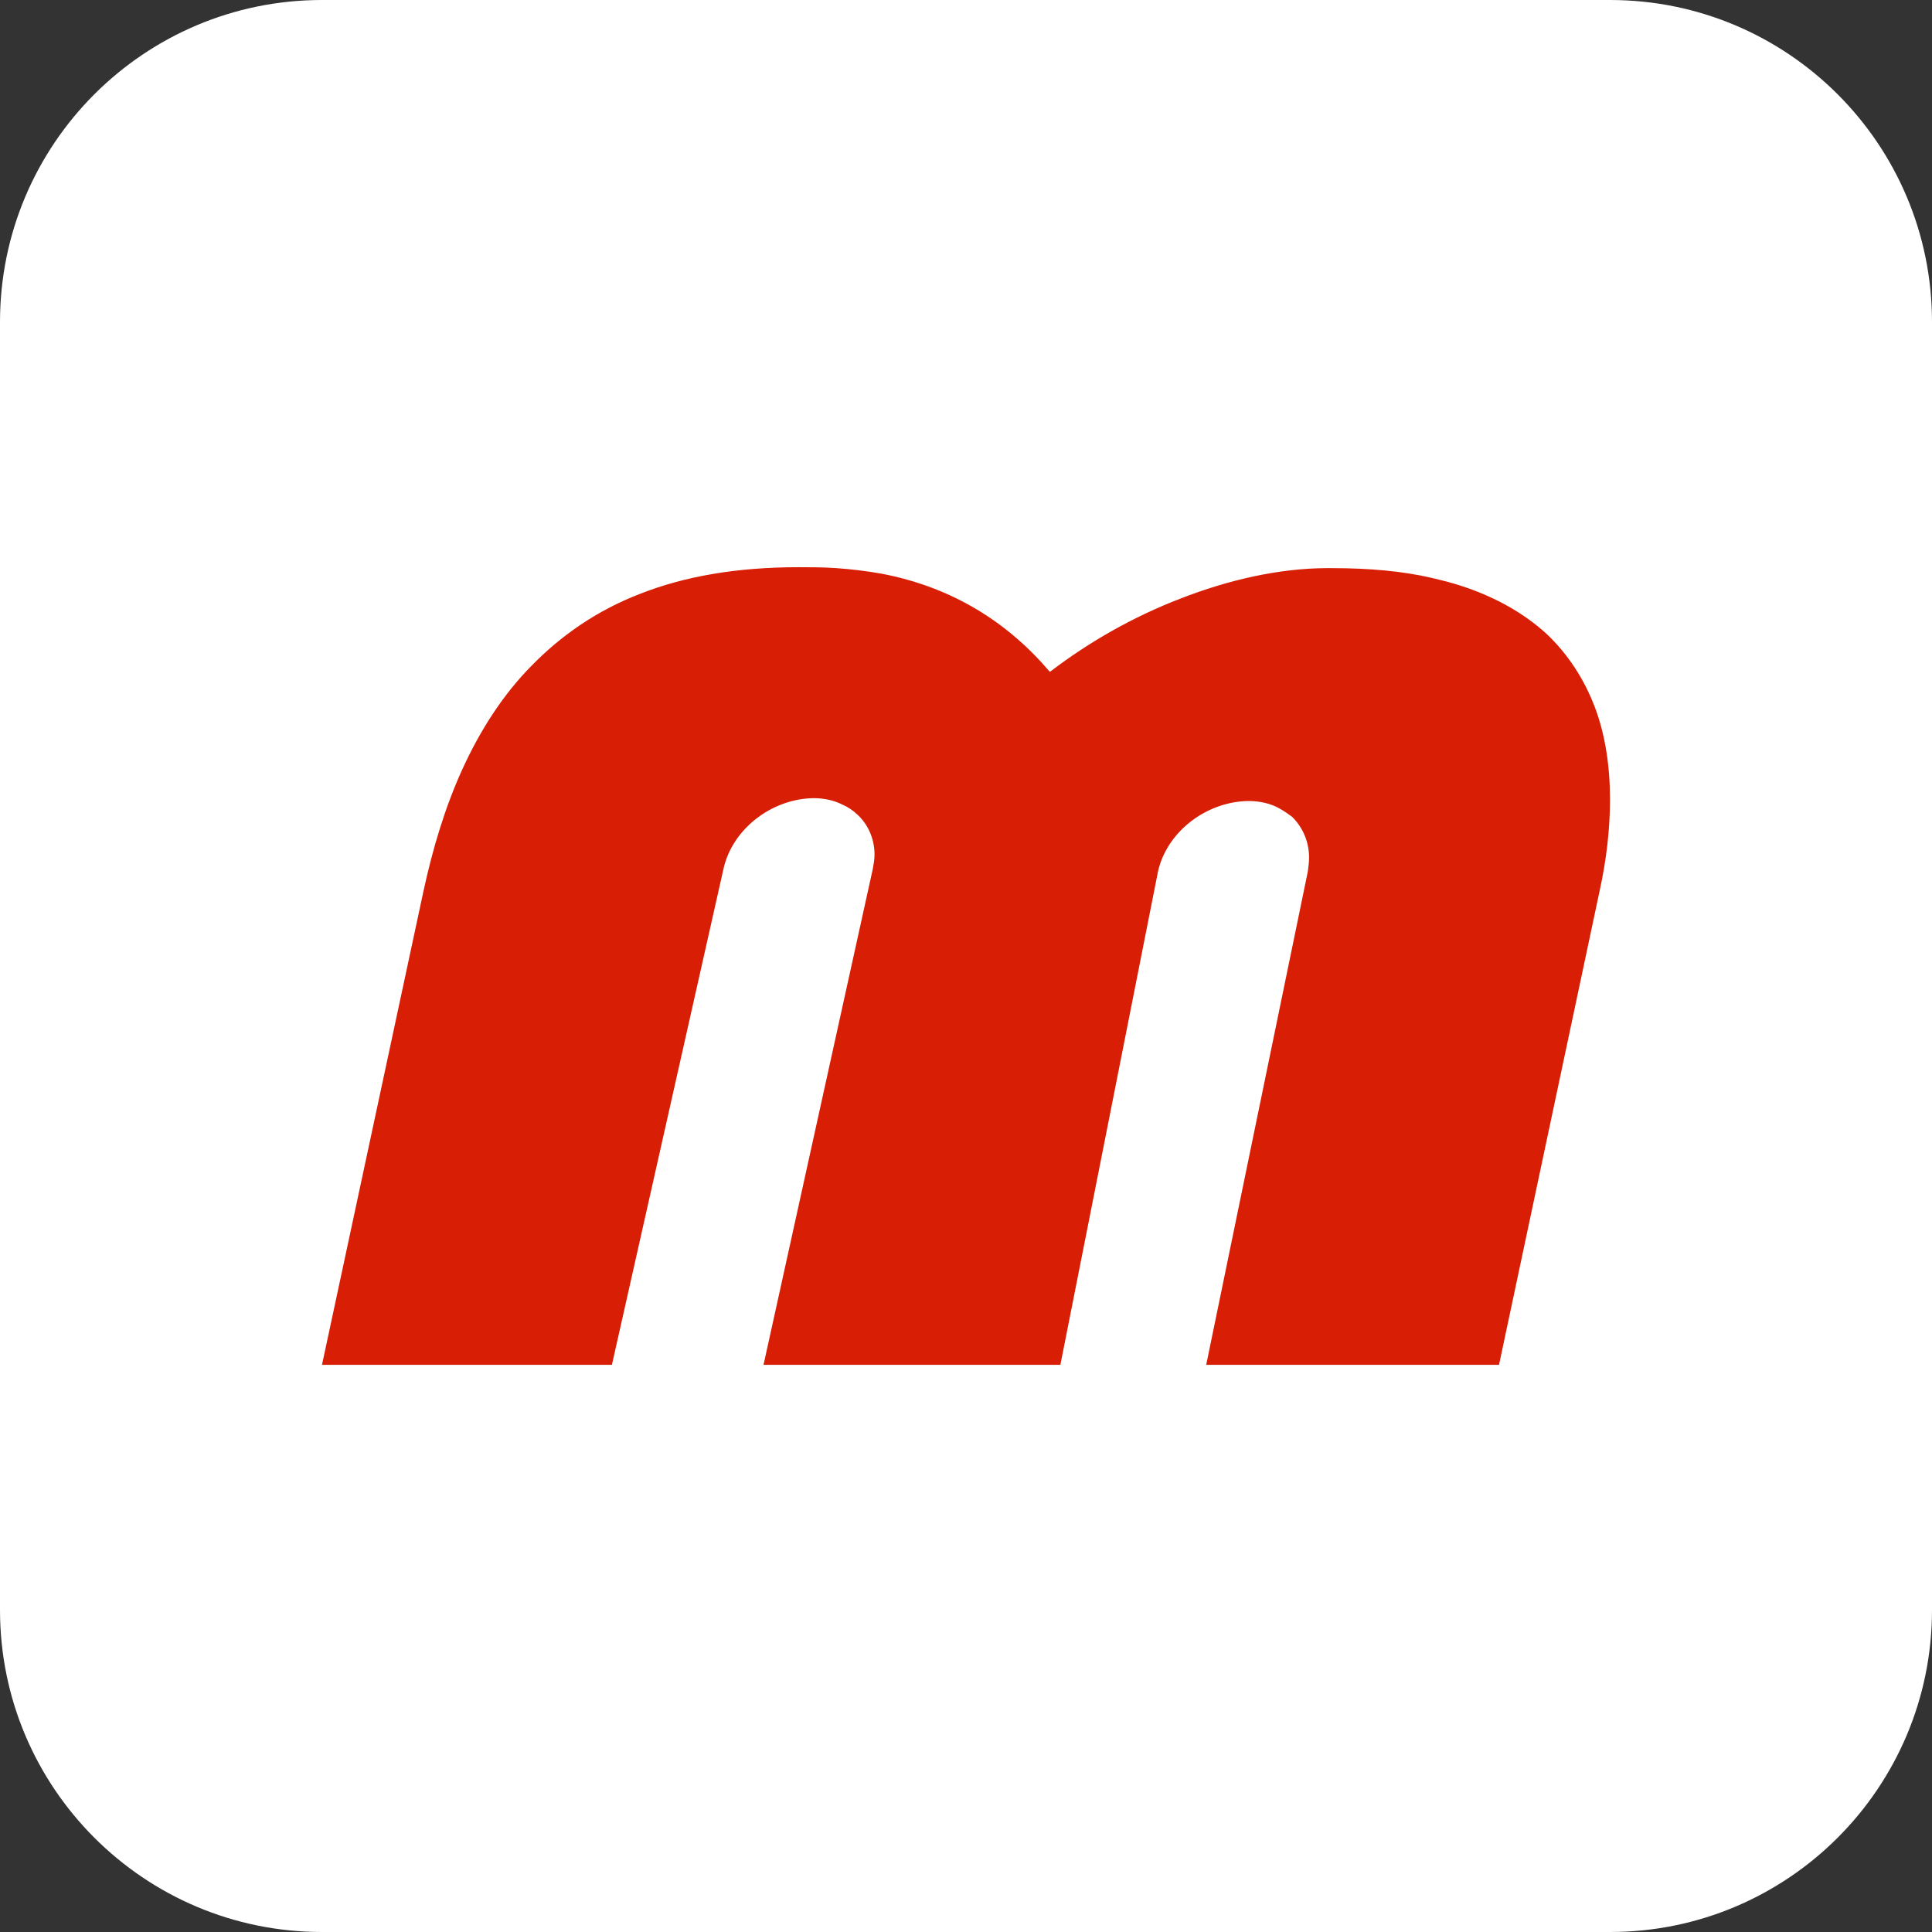
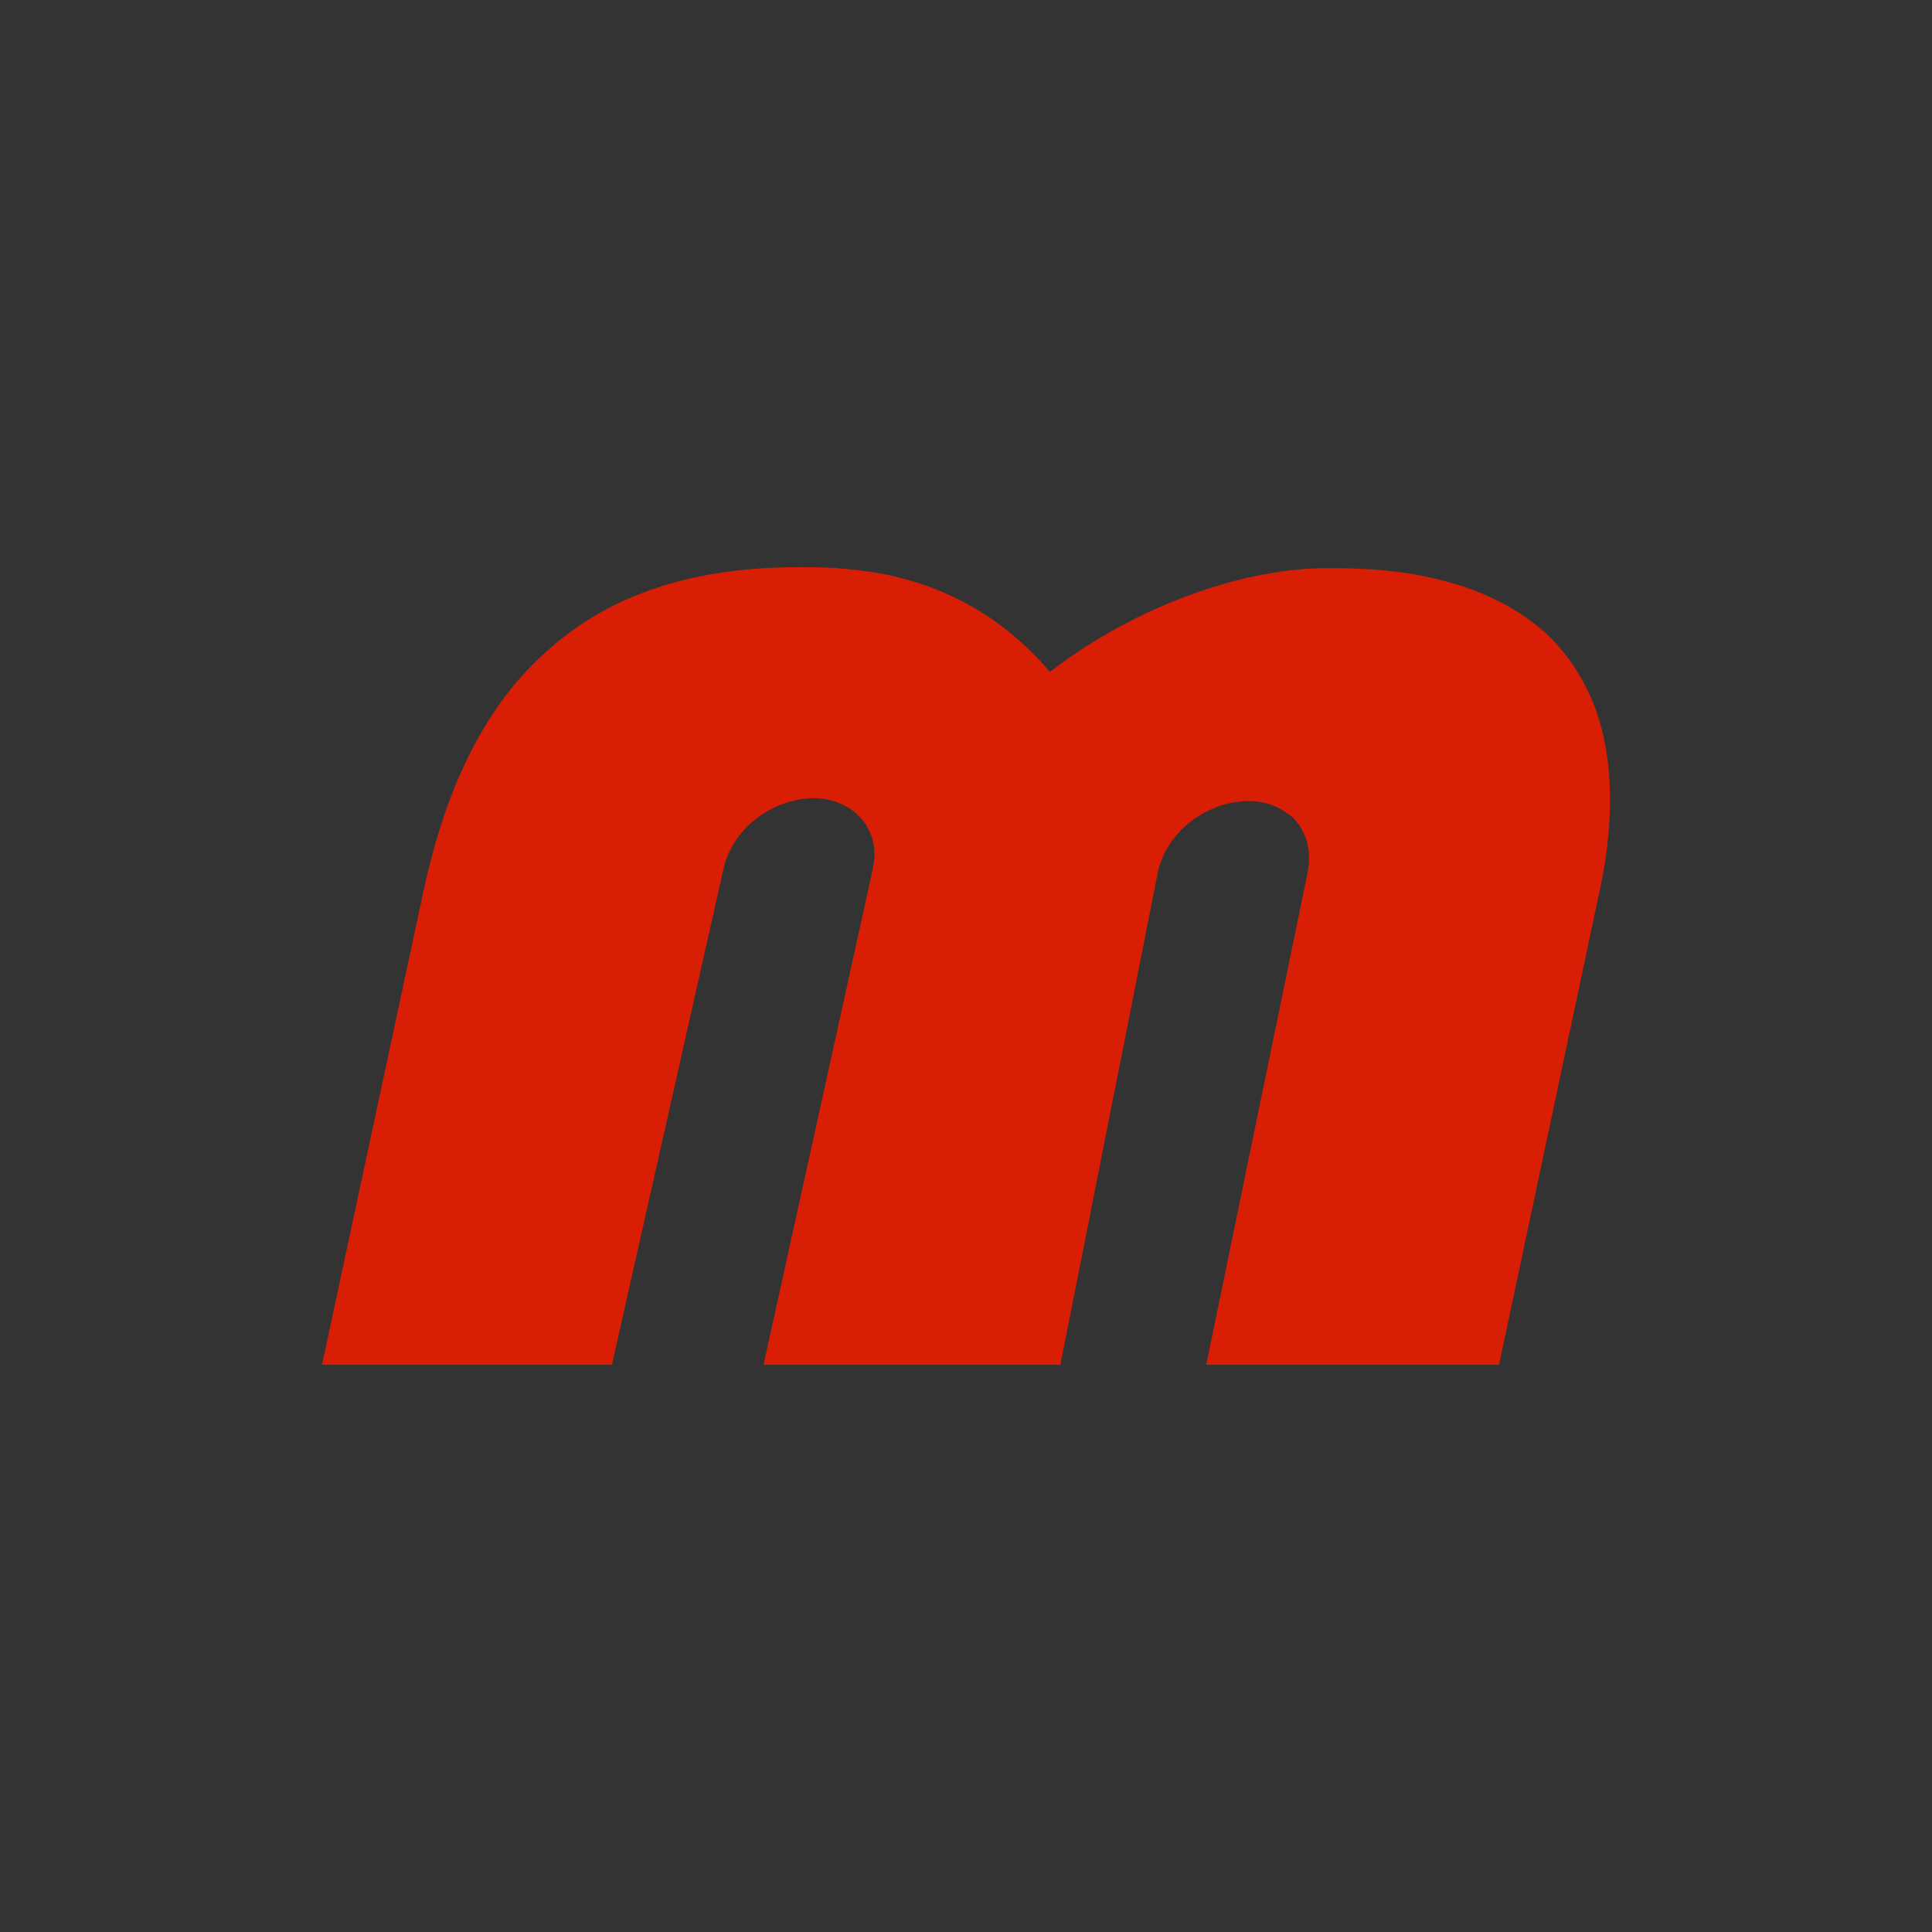
<svg xmlns="http://www.w3.org/2000/svg" width="48" height="48" viewBox="0 0 48 48" fill="none">
  <rect x="0" y="0" width="48" height="48" fill="#333333" stroke="none" />
-   <path fill-rule="evenodd" clip-rule="evenodd" d="M0 8C0 3.582 3.582 0 8 0H40C44.418 0 48 3.582 48 8V40C48 44.418 44.418 48 40 48H8C3.582 48 0 44.418 0 40V8Z" fill="white" />
-   <path fill-rule="evenodd" clip-rule="evenodd" d="M18.97 33.908L21.683 21.595C21.707 21.462 21.727 21.353 21.727 21.244V21.227C21.727 20.838 21.563 20.477 21.302 20.239C21.195 20.136 21.067 20.048 20.919 19.985C20.711 19.882 20.471 19.83 20.207 19.83C19.165 19.847 18.195 20.601 17.976 21.581L15.203 33.908H8L10.521 22.14C10.748 21.093 11.056 20.053 11.495 19.095C11.929 18.148 12.492 17.26 13.214 16.532C13.938 15.794 14.82 15.17 15.909 14.751C17.01 14.319 18.3 14.092 19.845 14.092C20.137 14.092 20.451 14.092 20.78 14.115C21.163 14.142 21.535 14.189 21.891 14.251C23.675 14.588 25.046 15.475 26.071 16.678L26.08 16.689L26.104 16.678C27.032 15.968 28.144 15.324 29.336 14.869C30.517 14.408 31.76 14.123 32.944 14.115H33.087C34.017 14.115 34.849 14.19 35.558 14.355C35.813 14.415 36.052 14.473 36.283 14.549C37.162 14.832 37.874 15.247 38.424 15.748C38.963 16.259 39.365 16.885 39.627 17.579C39.884 18.262 40 19.04 40 19.869C40 20.577 39.914 21.353 39.744 22.125L37.243 33.908H29.968L32.492 21.655C32.51 21.533 32.523 21.421 32.523 21.31V21.296C32.523 20.92 32.369 20.554 32.1 20.292C32.004 20.222 31.91 20.153 31.788 20.086C31.573 19.964 31.305 19.901 31.019 19.901H31.006C29.968 19.919 28.997 20.662 28.772 21.643L26.345 33.908H18.97" fill="#D81E05" />
+   <path fill-rule="evenodd" clip-rule="evenodd" d="M18.97 33.908L21.683 21.595C21.707 21.462 21.727 21.353 21.727 21.244V21.227C21.727 20.838 21.563 20.477 21.302 20.239C21.195 20.136 21.067 20.048 20.919 19.985C20.711 19.882 20.471 19.83 20.207 19.83C19.165 19.847 18.195 20.601 17.976 21.581L15.203 33.908H8L10.521 22.14C10.748 21.093 11.056 20.053 11.495 19.095C11.929 18.148 12.492 17.26 13.214 16.532C13.938 15.794 14.82 15.17 15.909 14.751C17.01 14.319 18.3 14.092 19.845 14.092C20.137 14.092 20.451 14.092 20.78 14.115C21.163 14.142 21.535 14.189 21.891 14.251C23.675 14.588 25.046 15.475 26.071 16.678L26.08 16.689L26.104 16.678C27.032 15.968 28.144 15.324 29.336 14.869C30.517 14.408 31.76 14.123 32.944 14.115H33.087C34.017 14.115 34.849 14.19 35.558 14.355C35.813 14.415 36.052 14.473 36.283 14.549C37.162 14.832 37.874 15.247 38.424 15.748C38.963 16.259 39.365 16.885 39.627 17.579C39.884 18.262 40 19.04 40 19.869C40 20.577 39.914 21.353 39.744 22.125L37.243 33.908H29.968L32.492 21.655C32.51 21.533 32.523 21.421 32.523 21.31C32.523 20.92 32.369 20.554 32.1 20.292C32.004 20.222 31.91 20.153 31.788 20.086C31.573 19.964 31.305 19.901 31.019 19.901H31.006C29.968 19.919 28.997 20.662 28.772 21.643L26.345 33.908H18.97" fill="#D81E05" />
</svg>